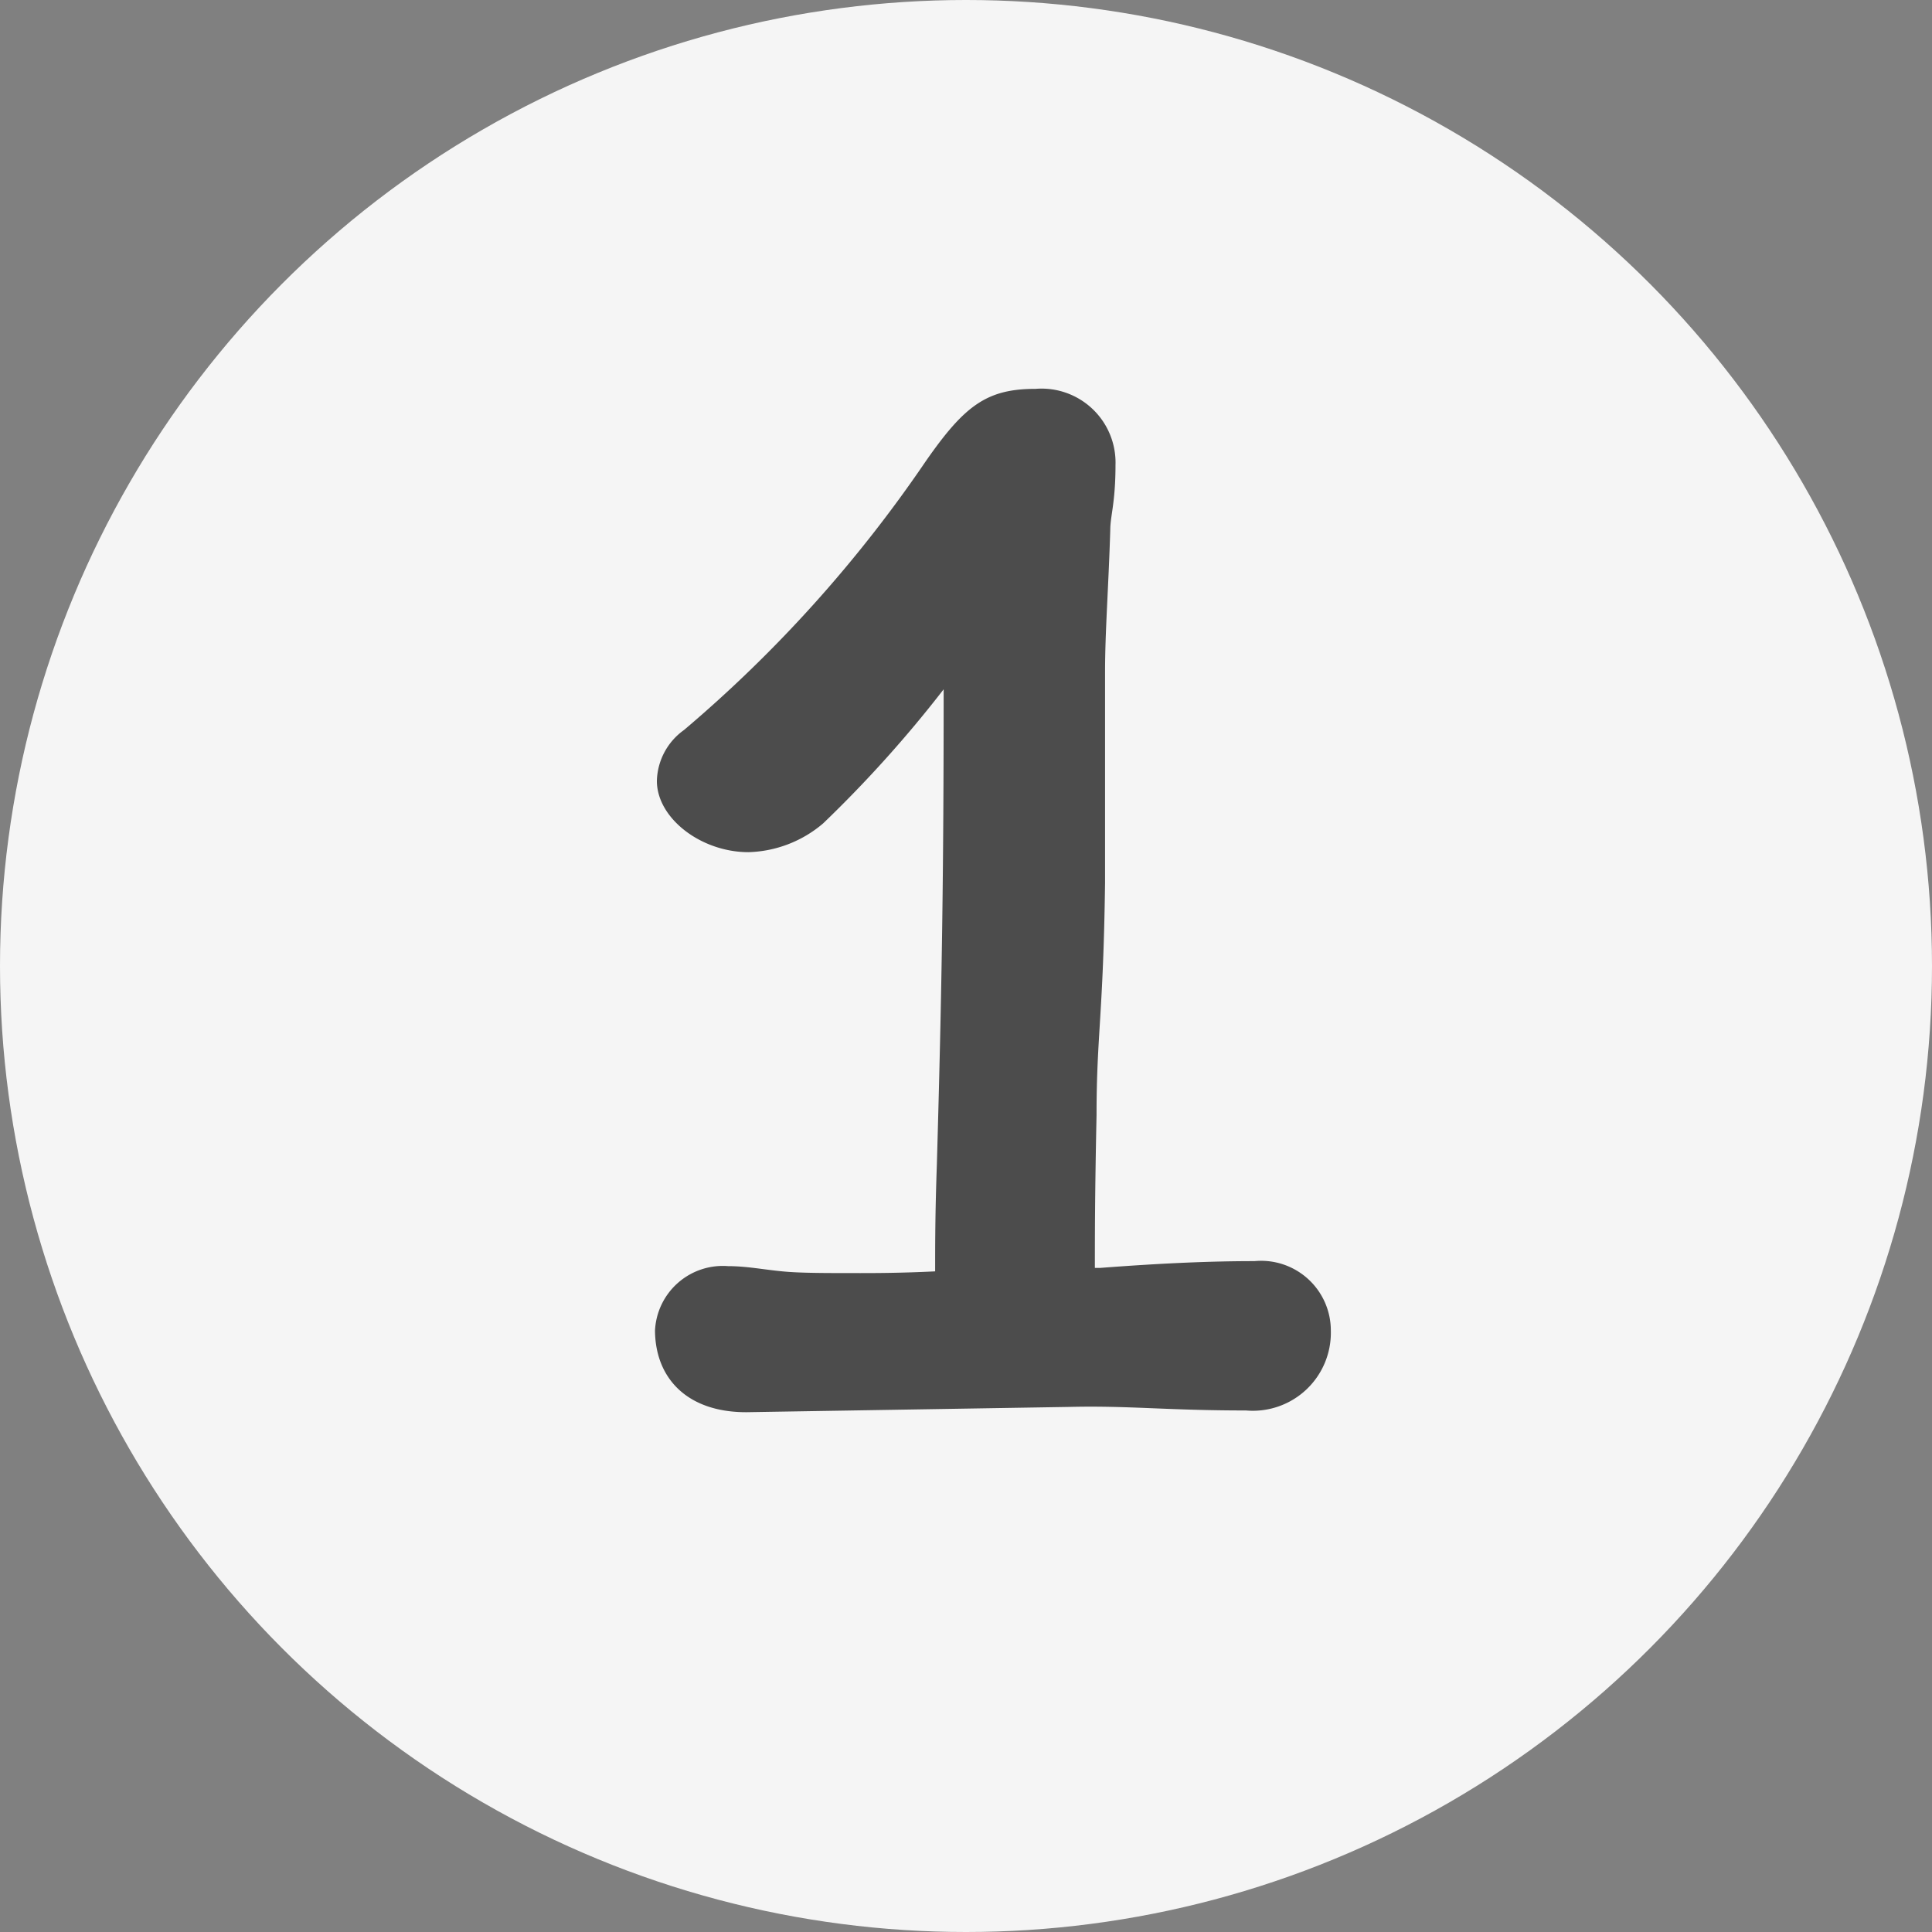
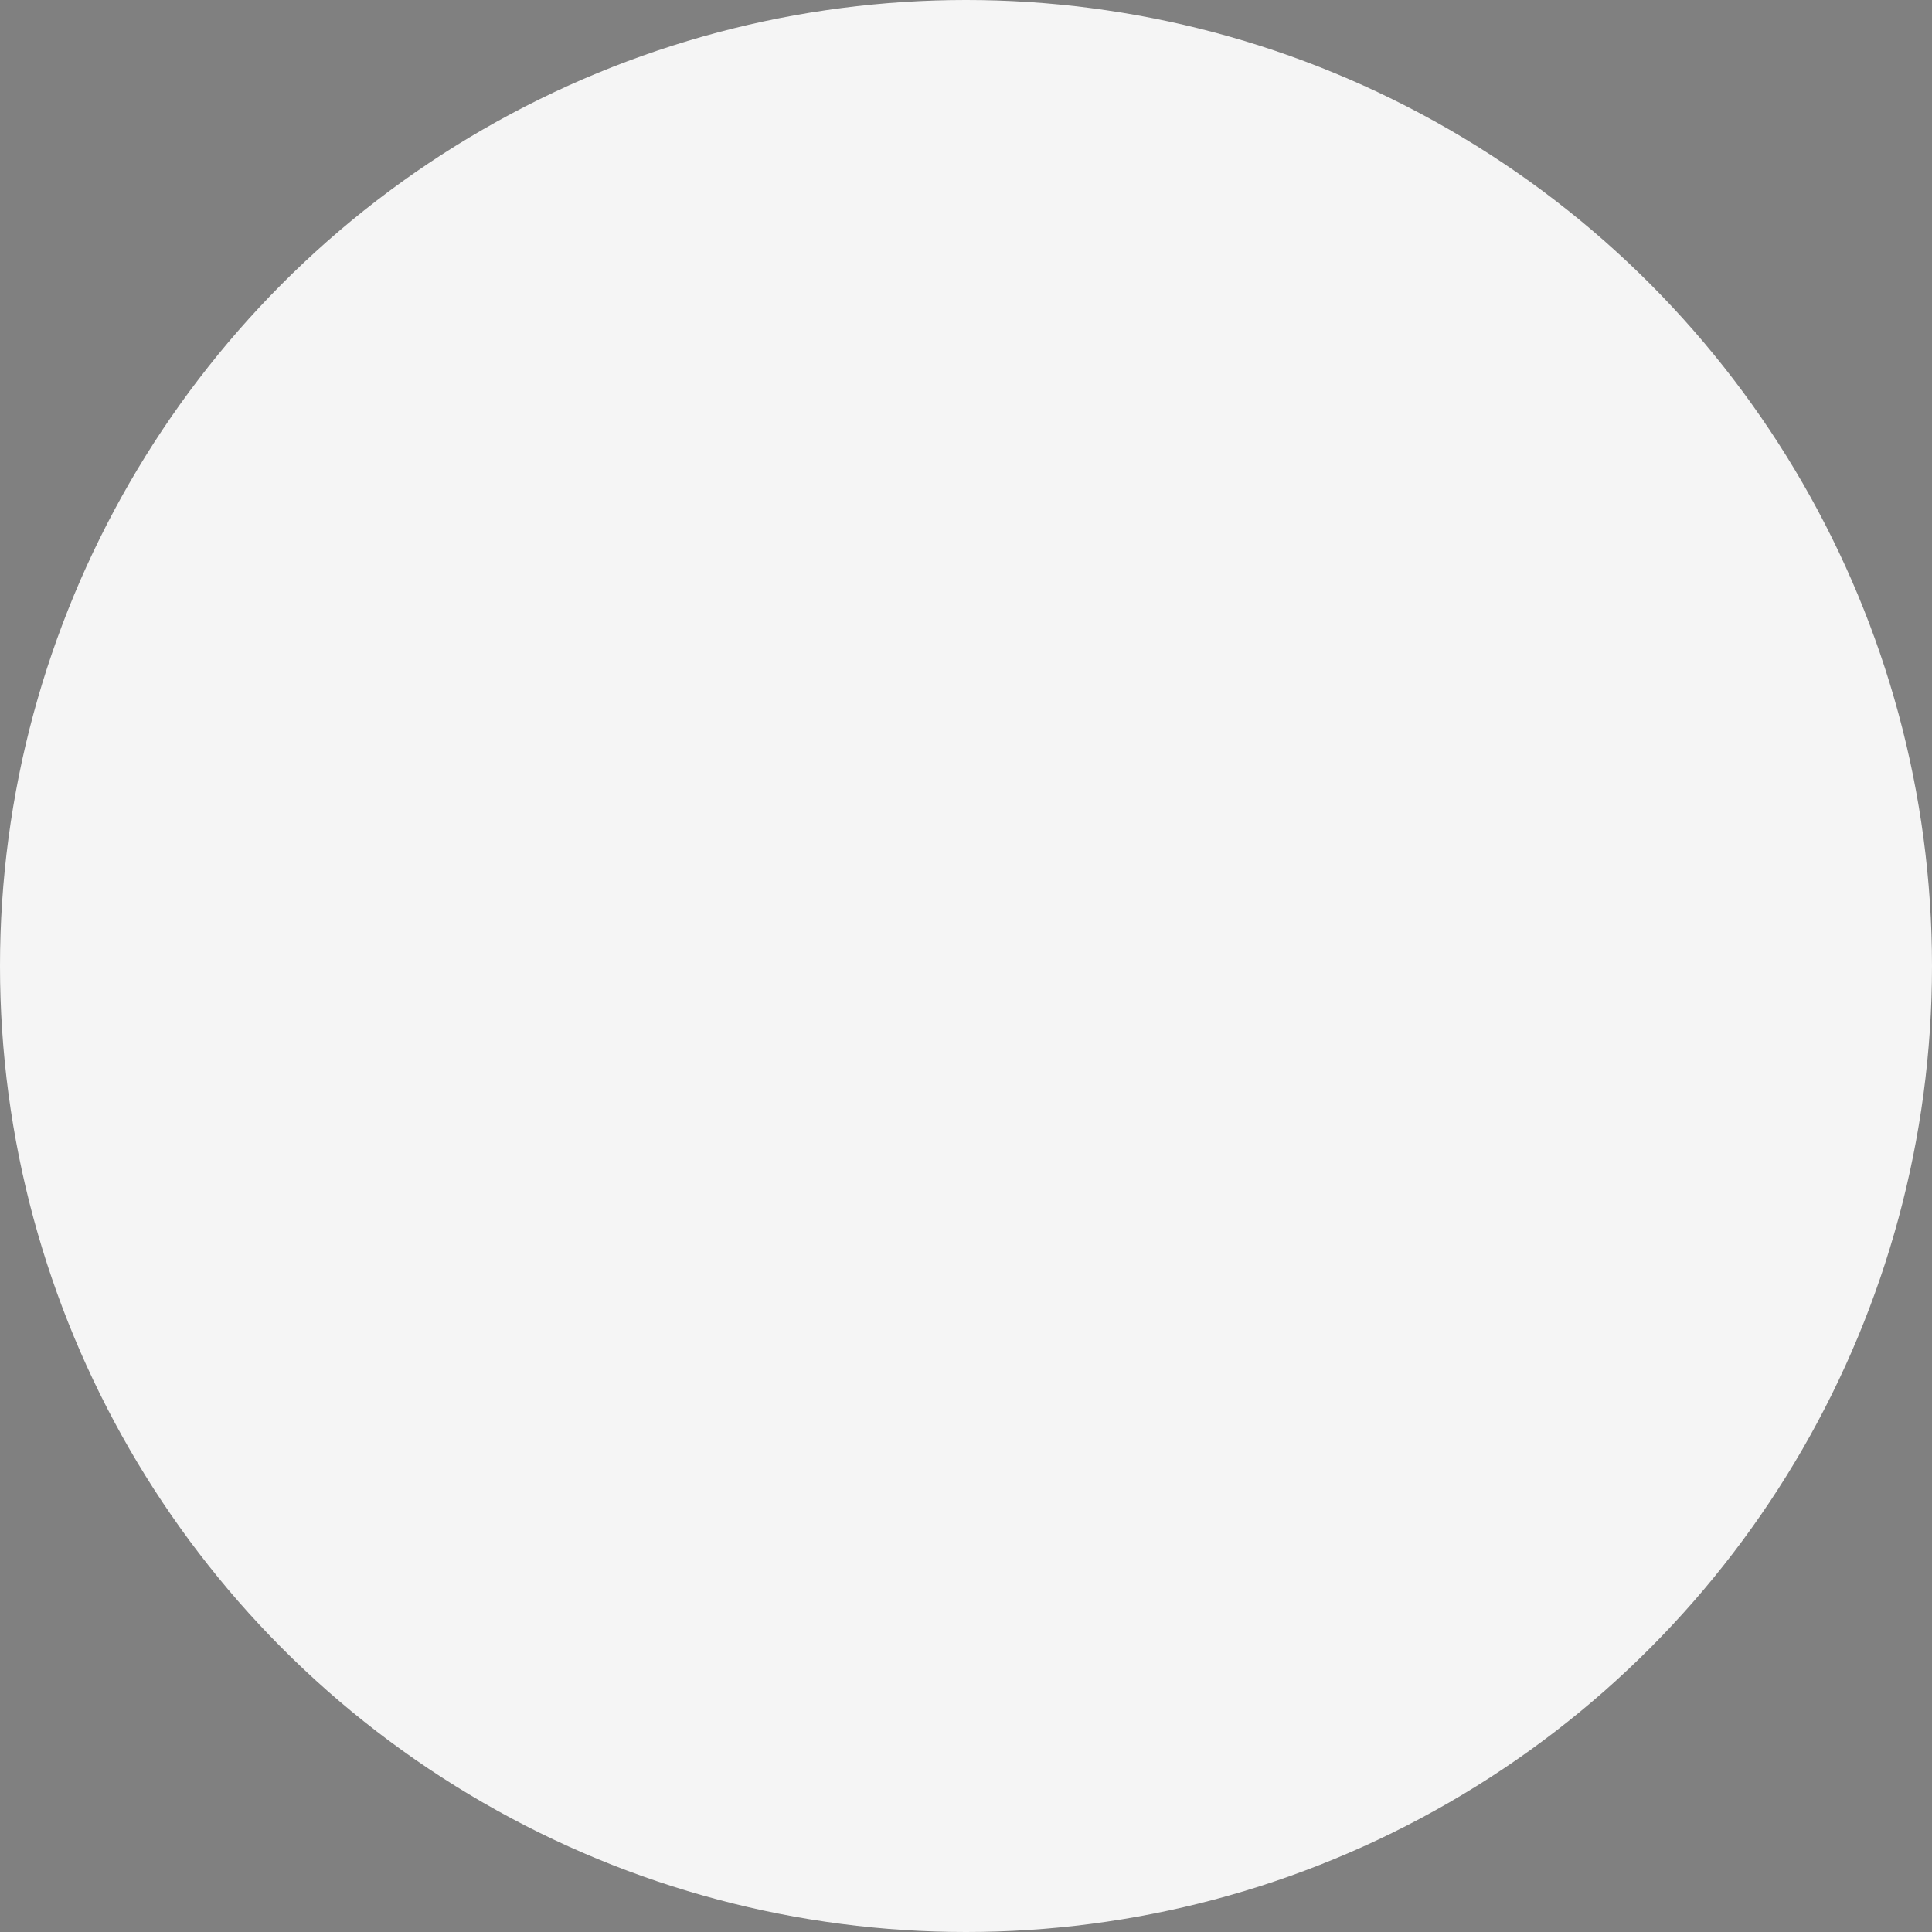
<svg xmlns="http://www.w3.org/2000/svg" width="37" height="37" viewBox="0 0 37 37">
  <rect x="0" y="0" width="37" height="37" fill="#808080" stroke="none" />
  <g id="グループ_1120" data-name="グループ 1120" transform="translate(-0.916 -6.183)">
    <circle id="楕円形_7" data-name="楕円形 7" cx="18.5" cy="18.5" r="18.5" transform="translate(0.916 6.183)" fill="#f5f5f5" />
-     <path id="パス_4316" data-name="パス 4316" d="M12.025-2.665c-.78,0-1.69.033-2.957.13h-.1c0-.617,0-1.4.032-2.925,0-1.527.13-1.917.163-4.452v-4.03c0-.78.065-1.592.1-2.73,0-.26.1-.52.1-1.235A1.417,1.417,0,0,0,7.832-19.37c-.942,0-1.365.325-2.112,1.4A25.566,25.566,0,0,1,1.1-12.837a1.234,1.234,0,0,0-.52.975c0,.715.845,1.365,1.755,1.365a2.3,2.3,0,0,0,1.43-.552,23.46,23.46,0,0,0,2.307-2.567c0,3.477-.032,5.687-.13,9.1-.033.942-.033,1.527-.033,2.047-.65.033-1.2.033-1.43.033-.682,0-1.17,0-1.495-.033-.357-.033-.682-.1-1.04-.1a1.3,1.3,0,0,0-1.4,1.235C.552-.39,1.2.26,2.372.227l6.11-.1C9.62.1,10.335.195,11.862.195a1.494,1.494,0,0,0,1.625-1.527A1.335,1.335,0,0,0,12.025-2.665Z" transform="translate(12.916 33)" fill="#4c4c4c" />
  </g>
</svg>